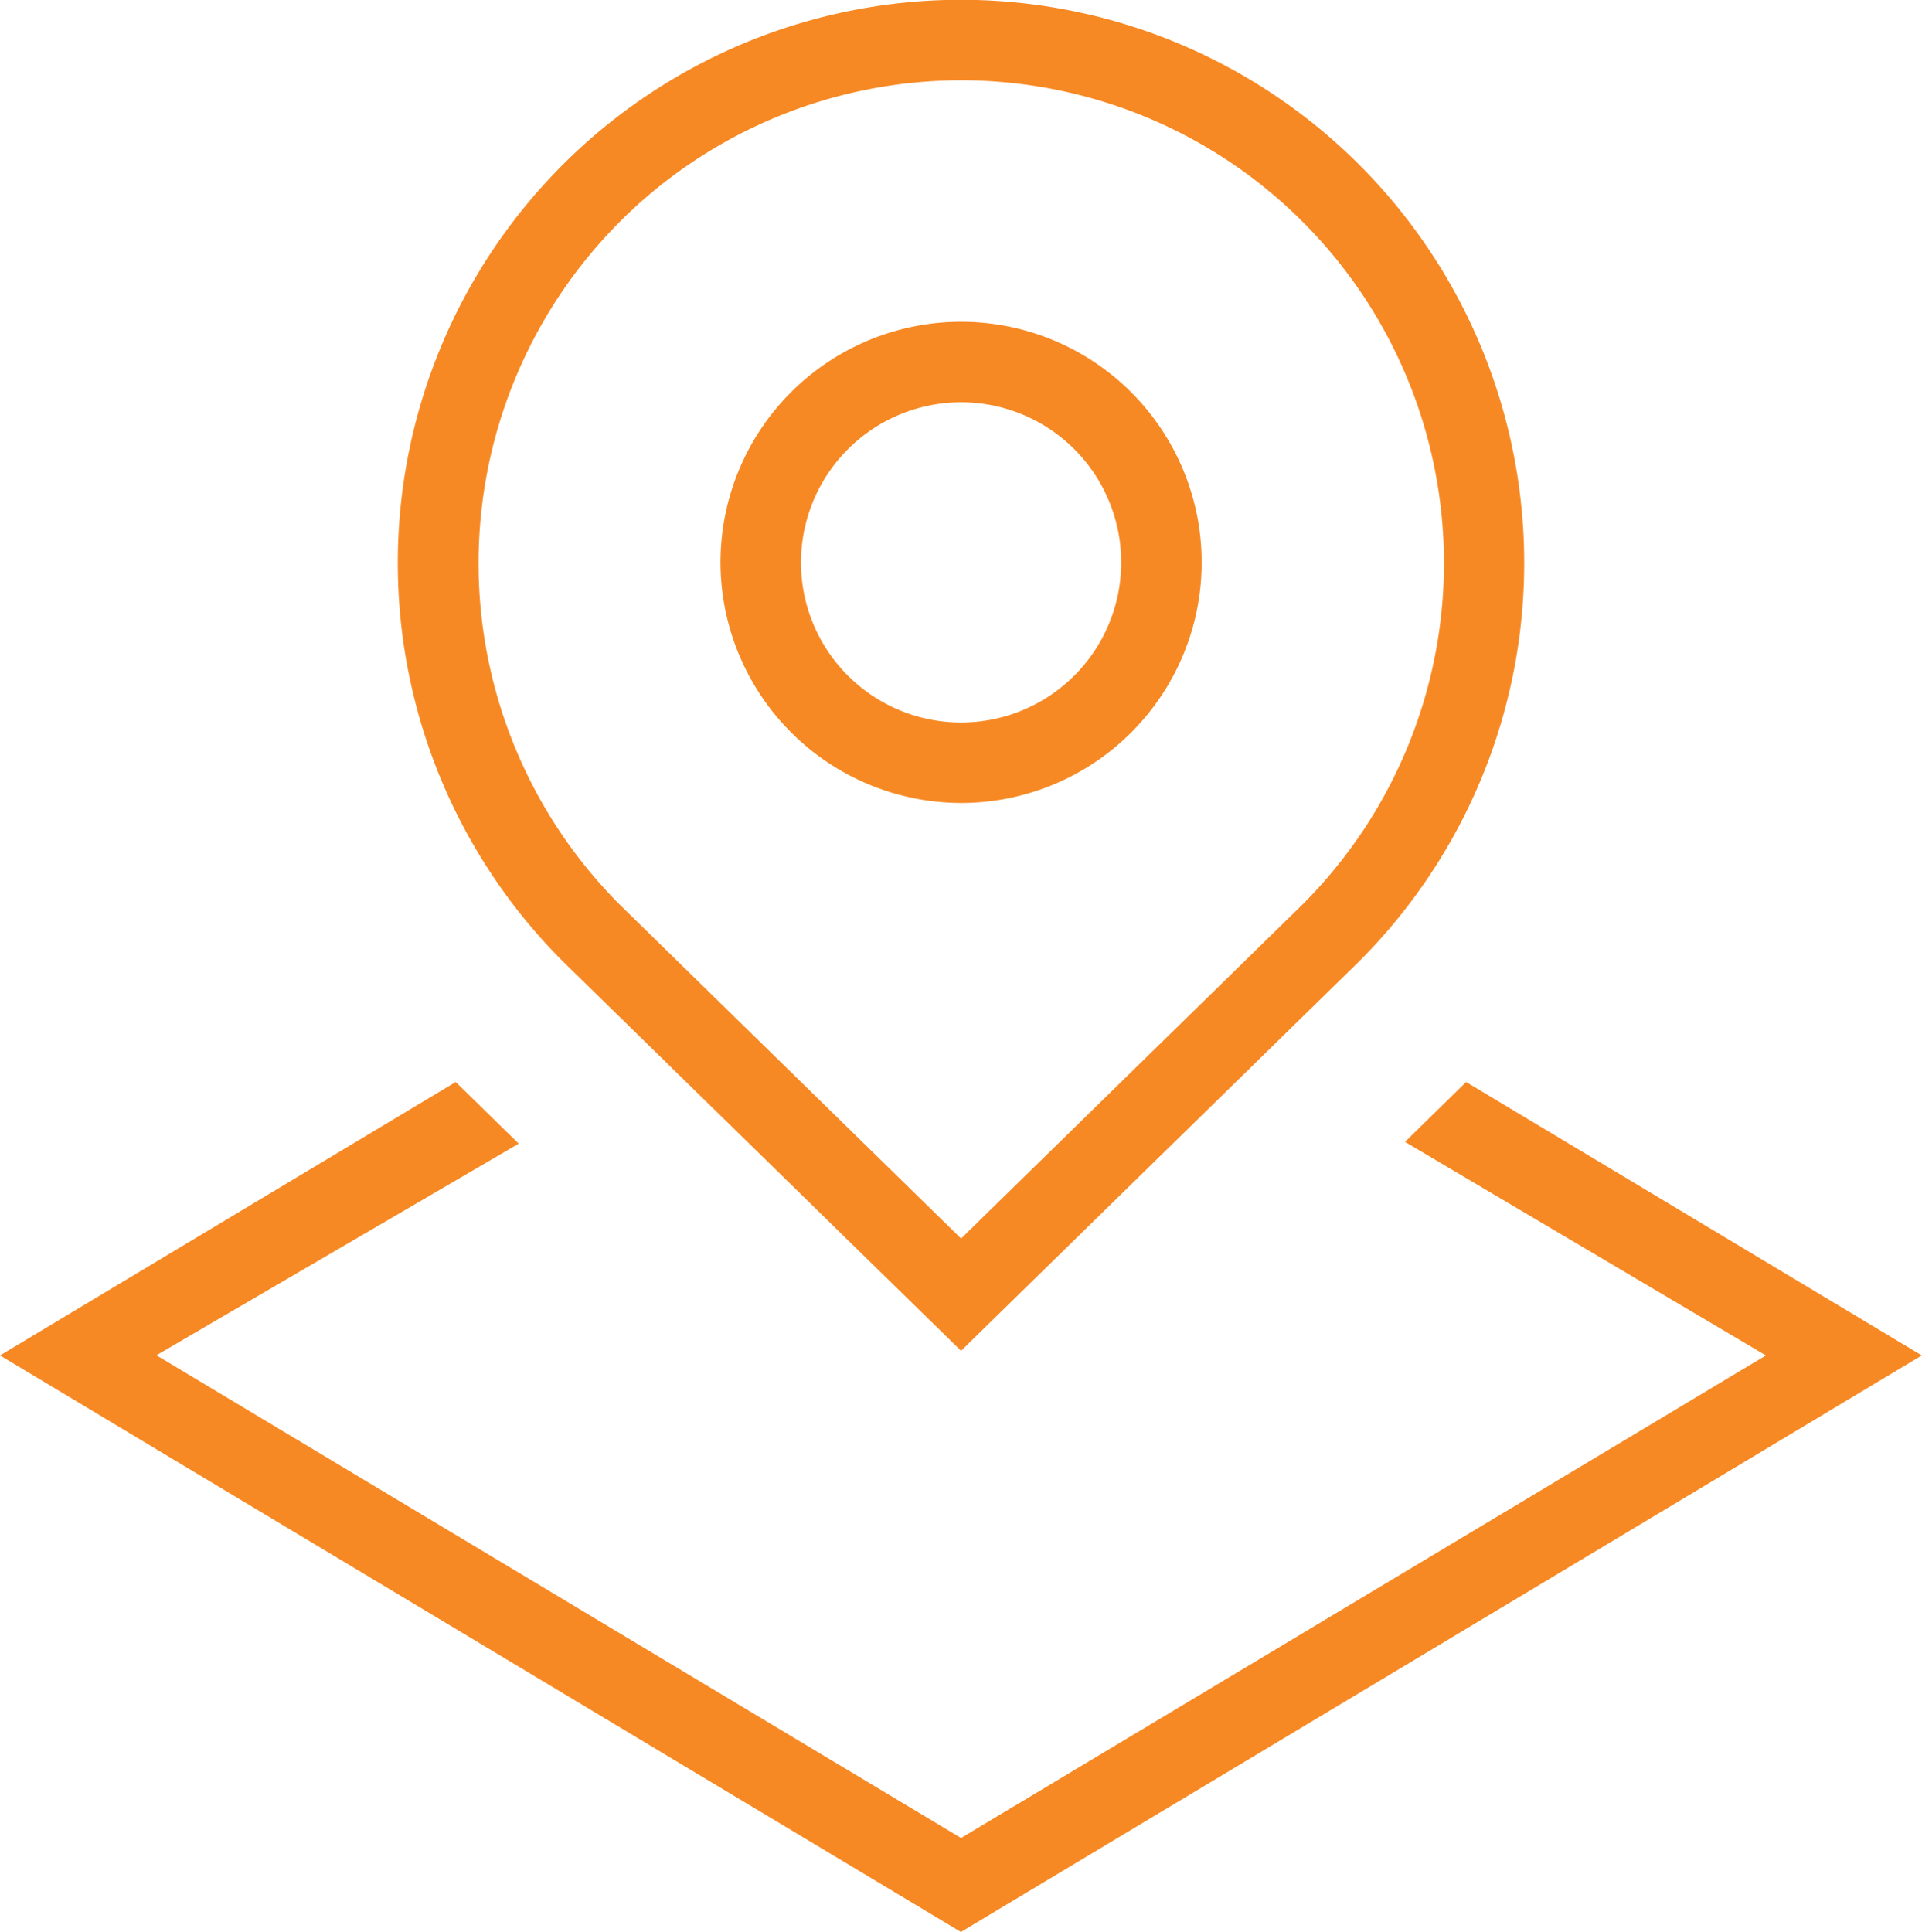
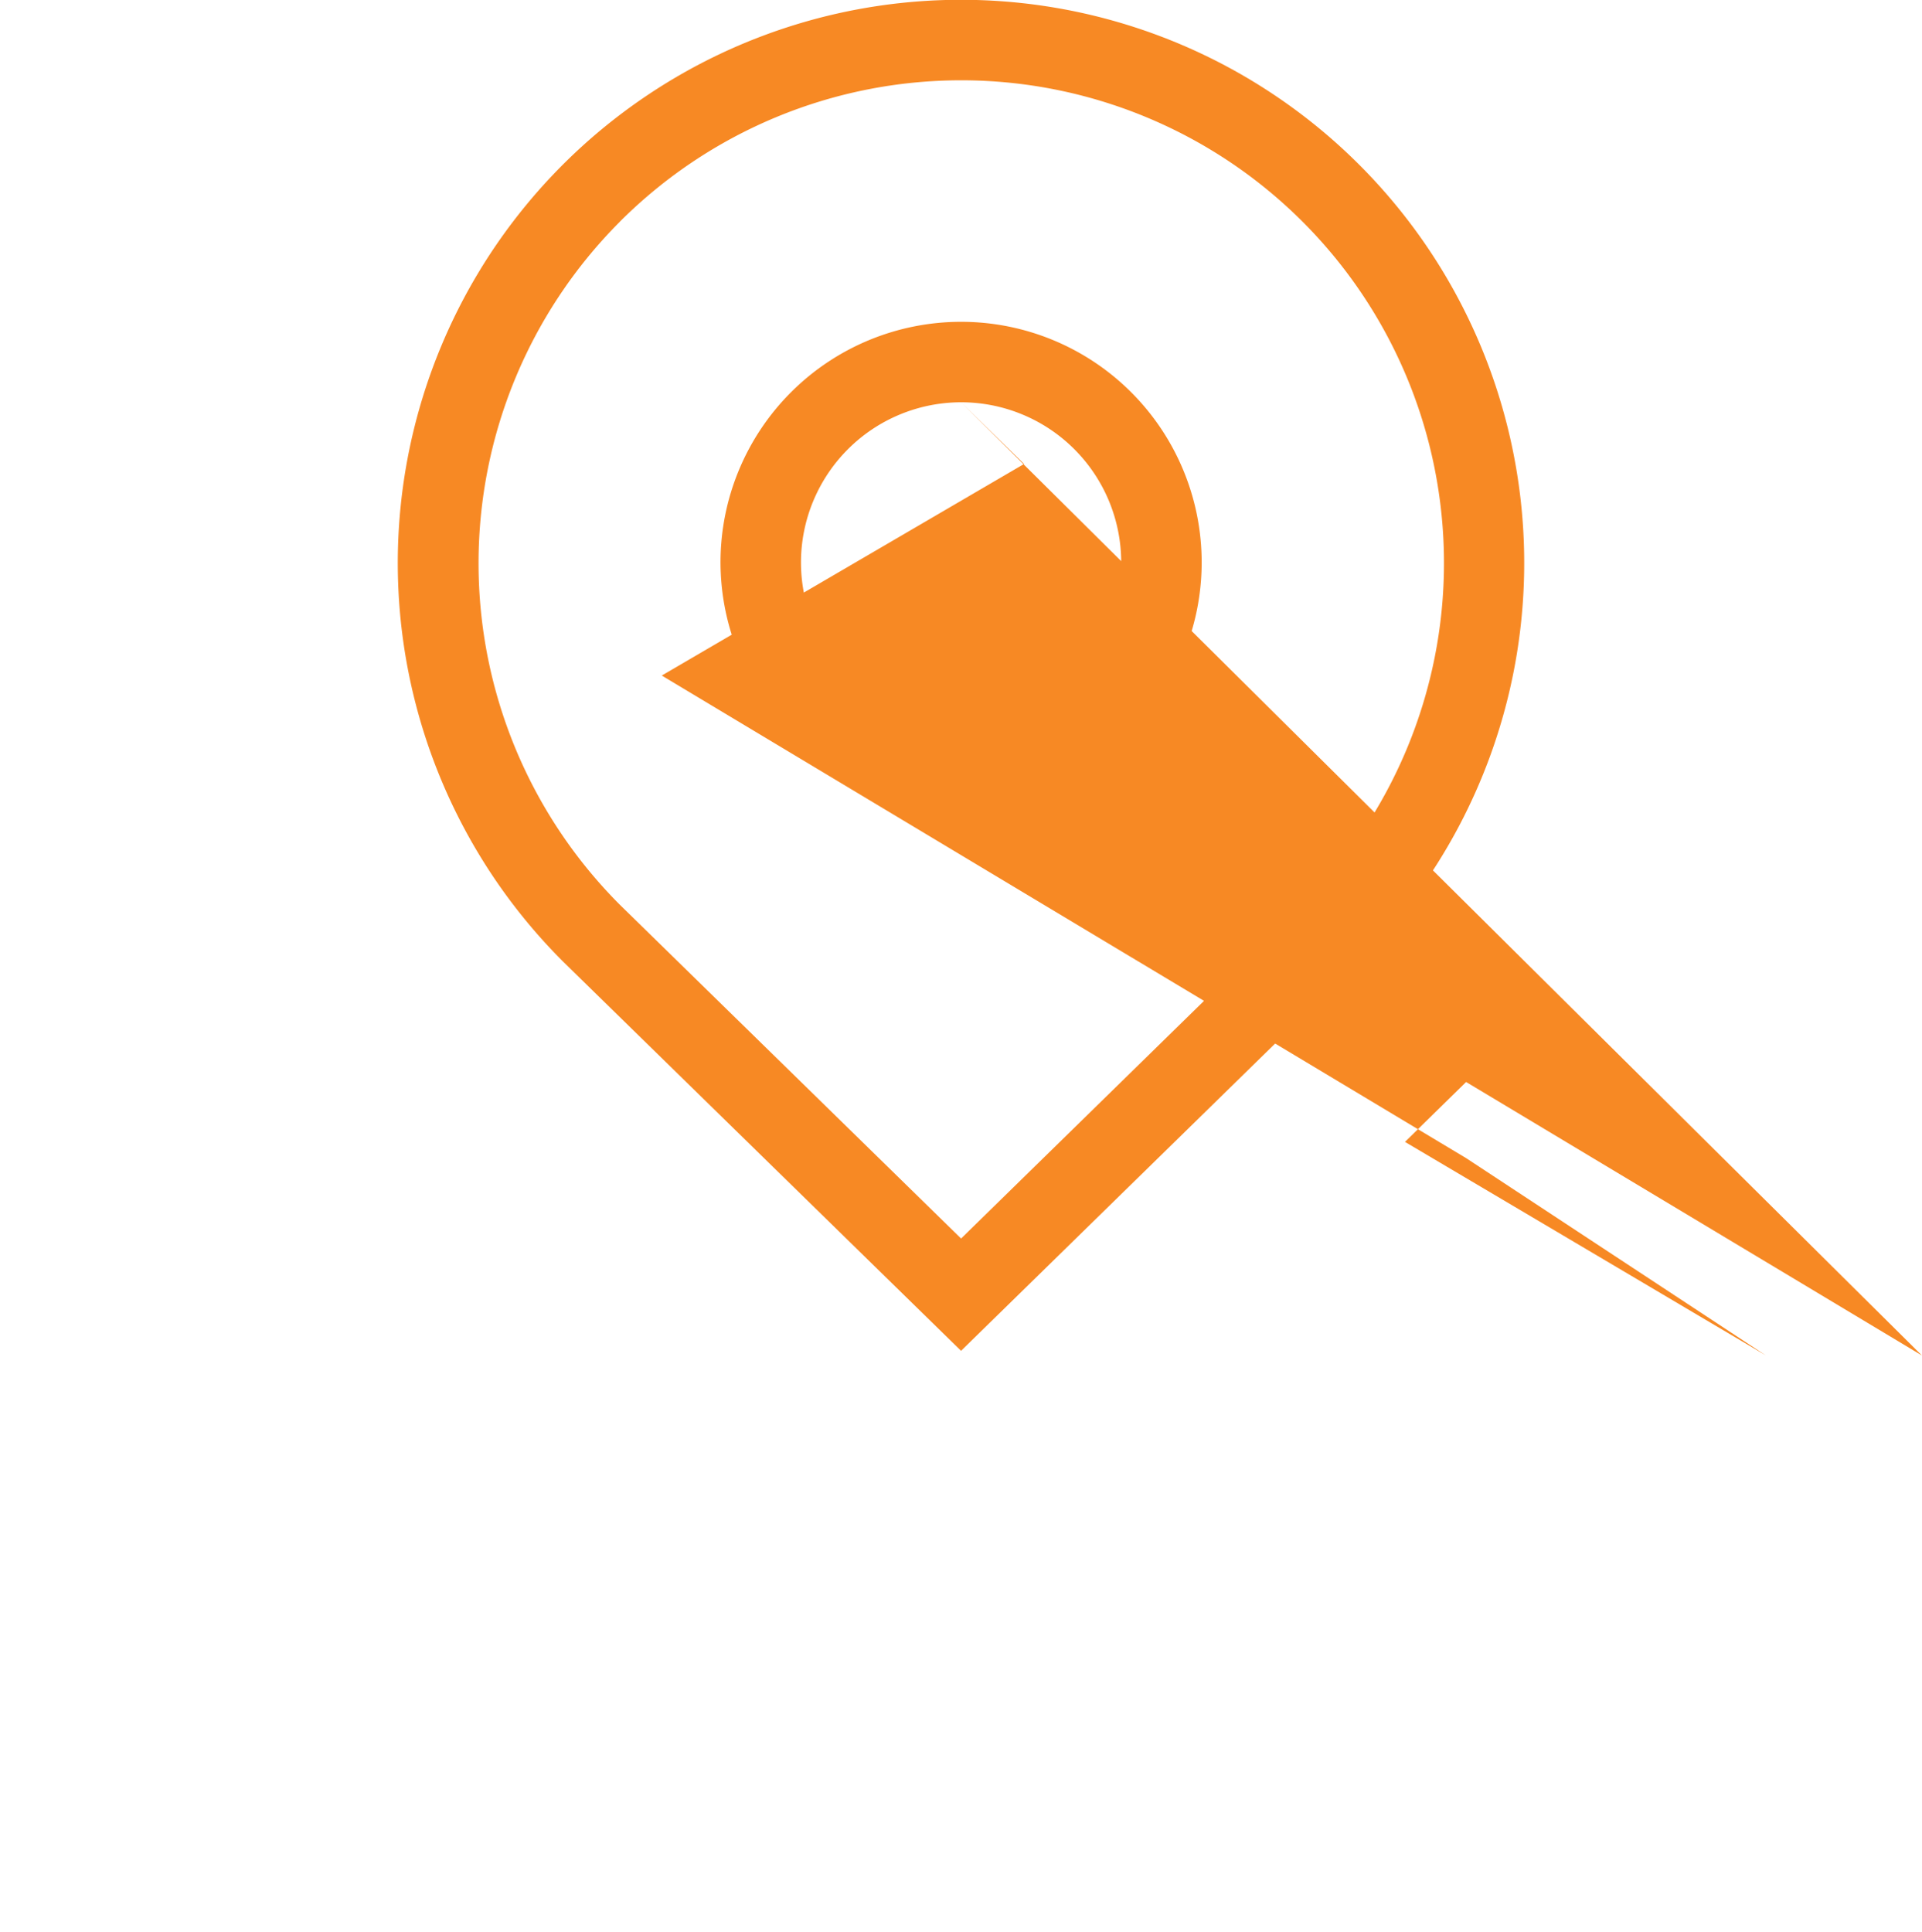
<svg xmlns="http://www.w3.org/2000/svg" width="32.699" height="32.869" viewBox="0 0 32.699 32.869">
-   <path d="M16.405,22.984l6.774-6.627a9.582,9.582,0,1,0-13.545,0l6.77,6.621ZM10.6,3.774a8.213,8.213,0,0,1,11.62,11.611l-5.812,5.686L10.6,15.39a8.223,8.223,0,0,1,0-11.615Zm5.808,9.887a4.093,4.093,0,1,0-4.093-4.093A4.1,4.1,0,0,0,16.405,13.661Zm0-6.817a2.724,2.724,0,1,1-2.724,2.724,2.727,2.727,0,0,1,2.724-2.724ZM32.753,23.06,16.405,32.869.057,23.06,7.81,18.408h0l1.072,1.049-6.164,3.6,13.689,8.213L30.1,23.06,23.96,19.427,25,18.408l7.755,4.653Z" transform="translate(-0.057)" fill="#f78924" />
+   <path d="M16.405,22.984l6.774-6.627a9.582,9.582,0,1,0-13.545,0l6.77,6.621ZM10.6,3.774a8.213,8.213,0,0,1,11.62,11.611l-5.812,5.686L10.6,15.39a8.223,8.223,0,0,1,0-11.615Zm5.808,9.887a4.093,4.093,0,1,0-4.093-4.093A4.1,4.1,0,0,0,16.405,13.661Zm0-6.817a2.724,2.724,0,1,1-2.724,2.724,2.727,2.727,0,0,1,2.724-2.724Zh0l1.072,1.049-6.164,3.6,13.689,8.213L30.1,23.06,23.96,19.427,25,18.408l7.755,4.653Z" transform="translate(-0.057)" fill="#f78924" />
</svg>